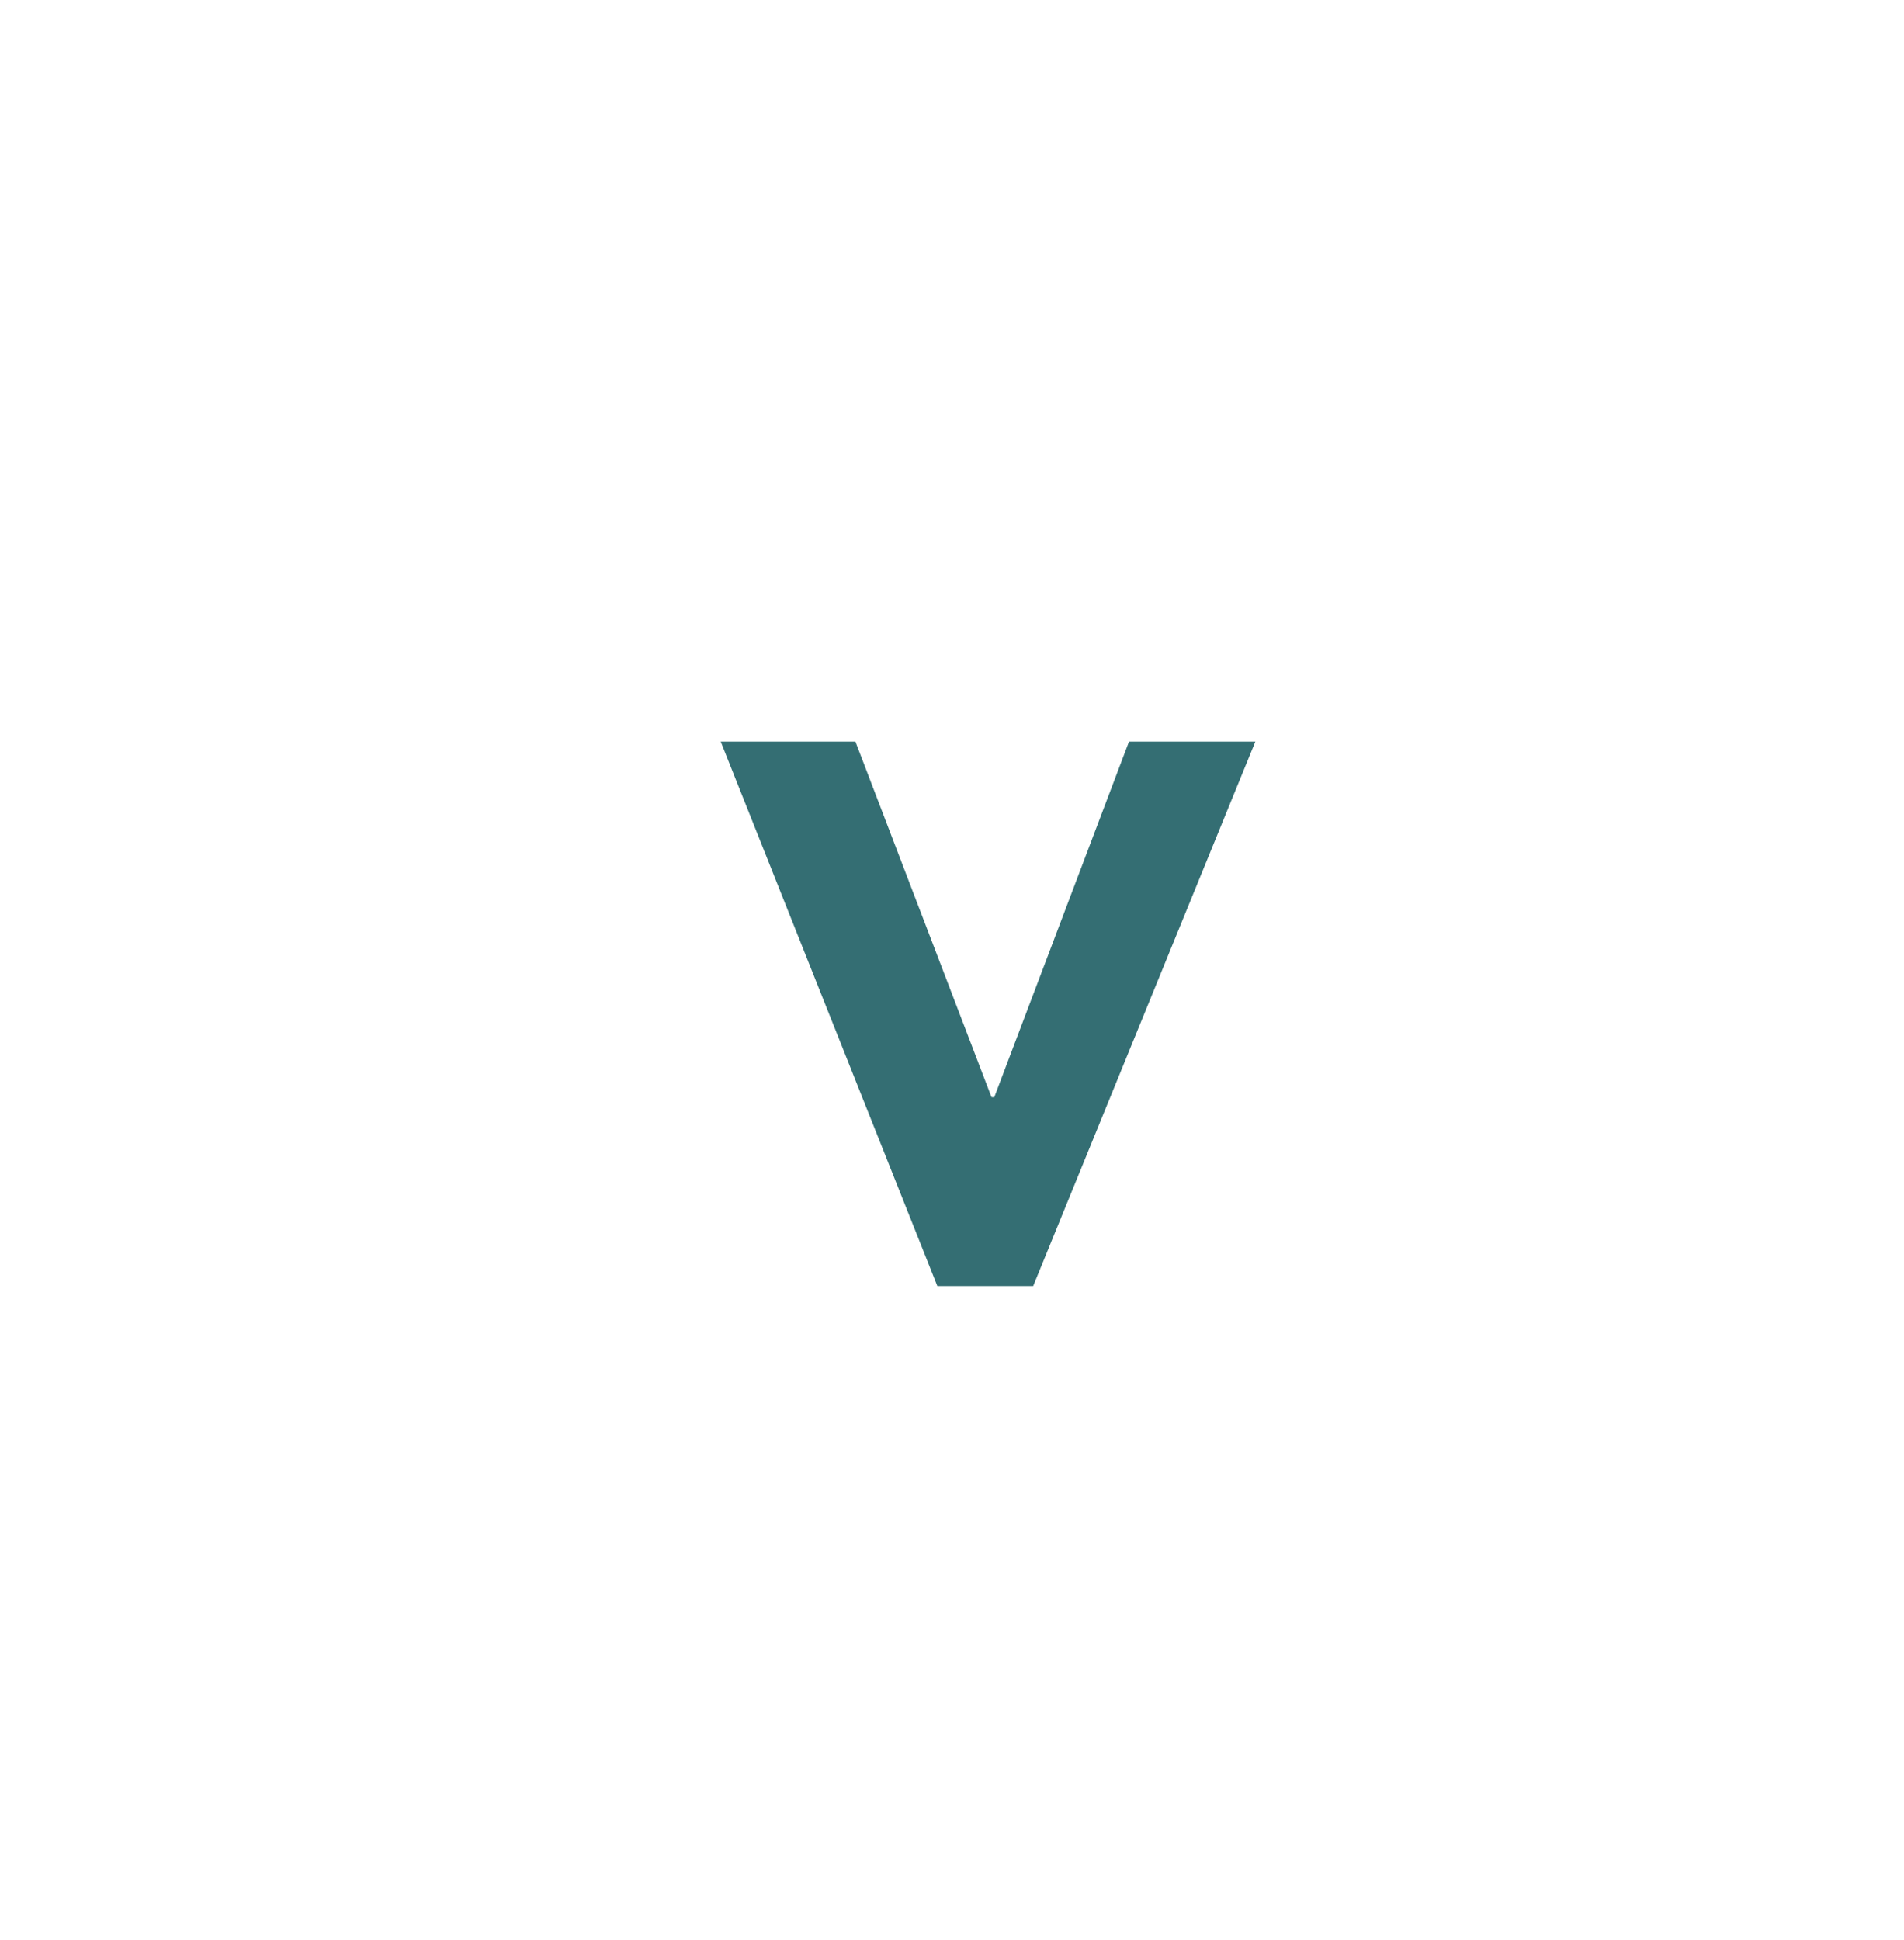
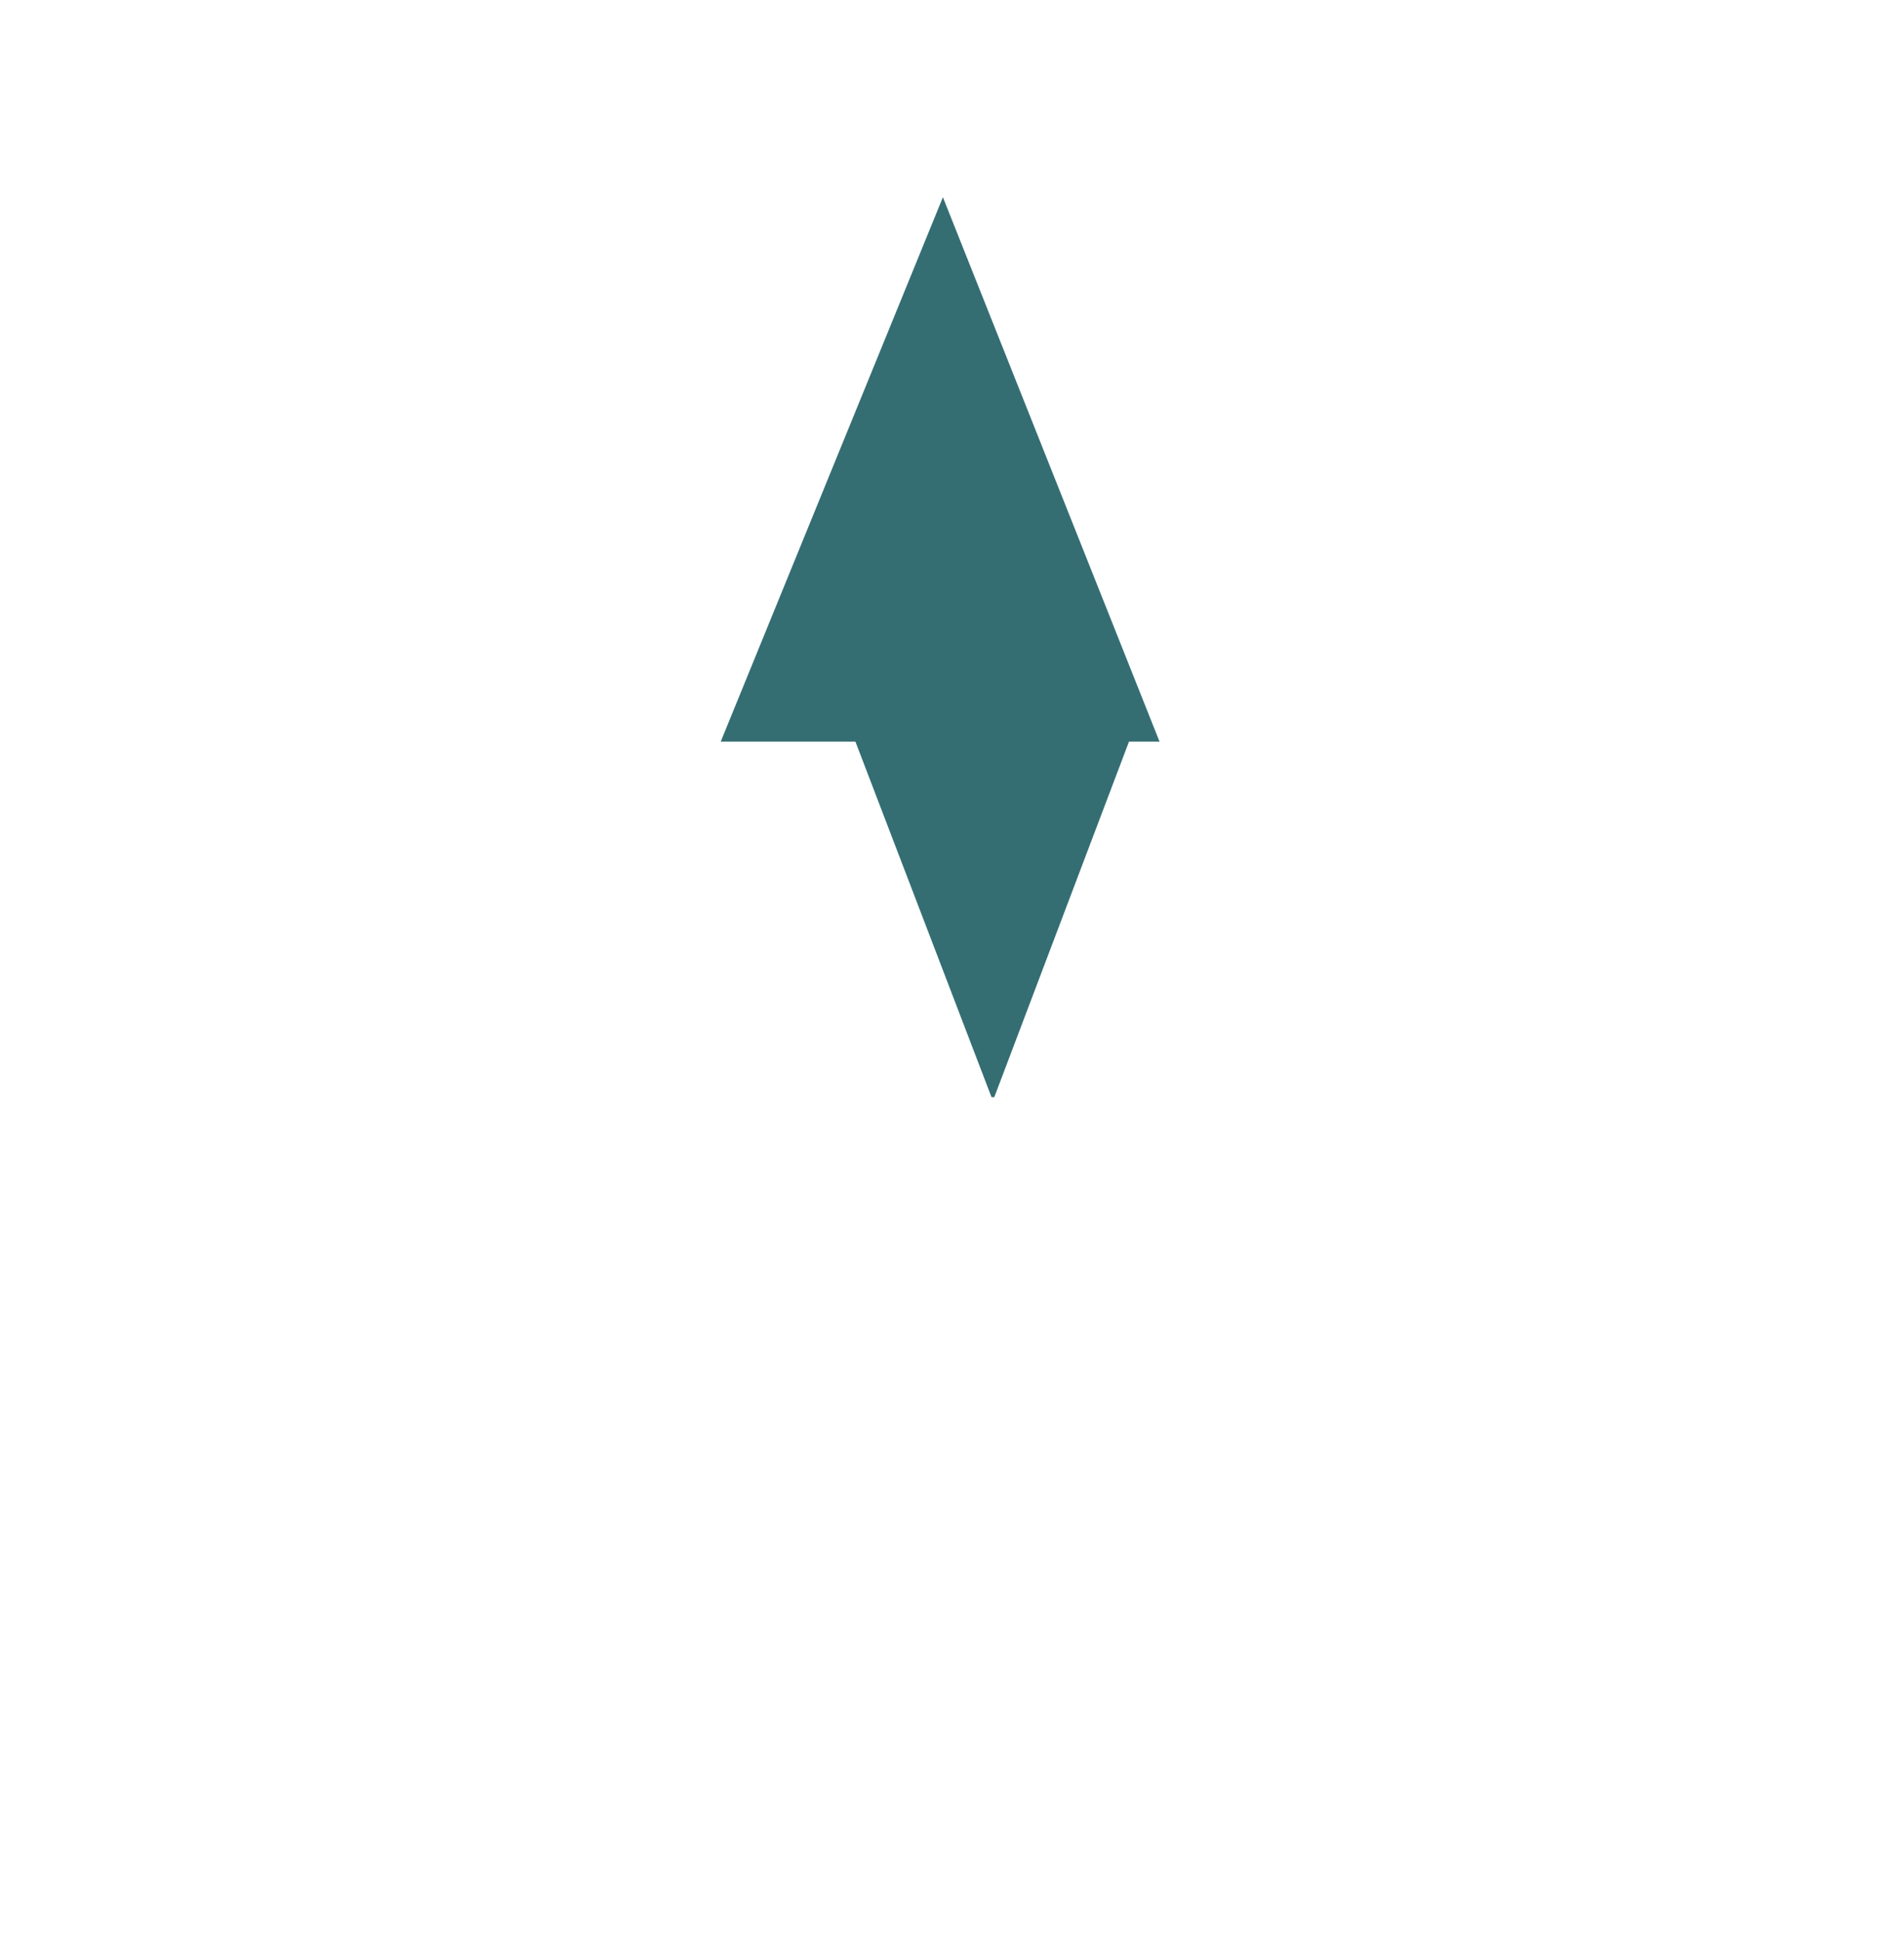
<svg xmlns="http://www.w3.org/2000/svg" id="a" viewBox="0 0 137.11 139.7">
  <defs>
    <style>.b{fill:#346e73;}</style>
  </defs>
-   <path class="b" d="M51.9,53.4h9.7l9.8,25.6h.2l9.7-25.6h9.1l-16,39.2h-6.9l-15.6-39.2Z" />
+   <path class="b" d="M51.9,53.4h9.7l9.8,25.6h.2l9.7-25.6h9.1h-6.9l-15.6-39.2Z" />
</svg>